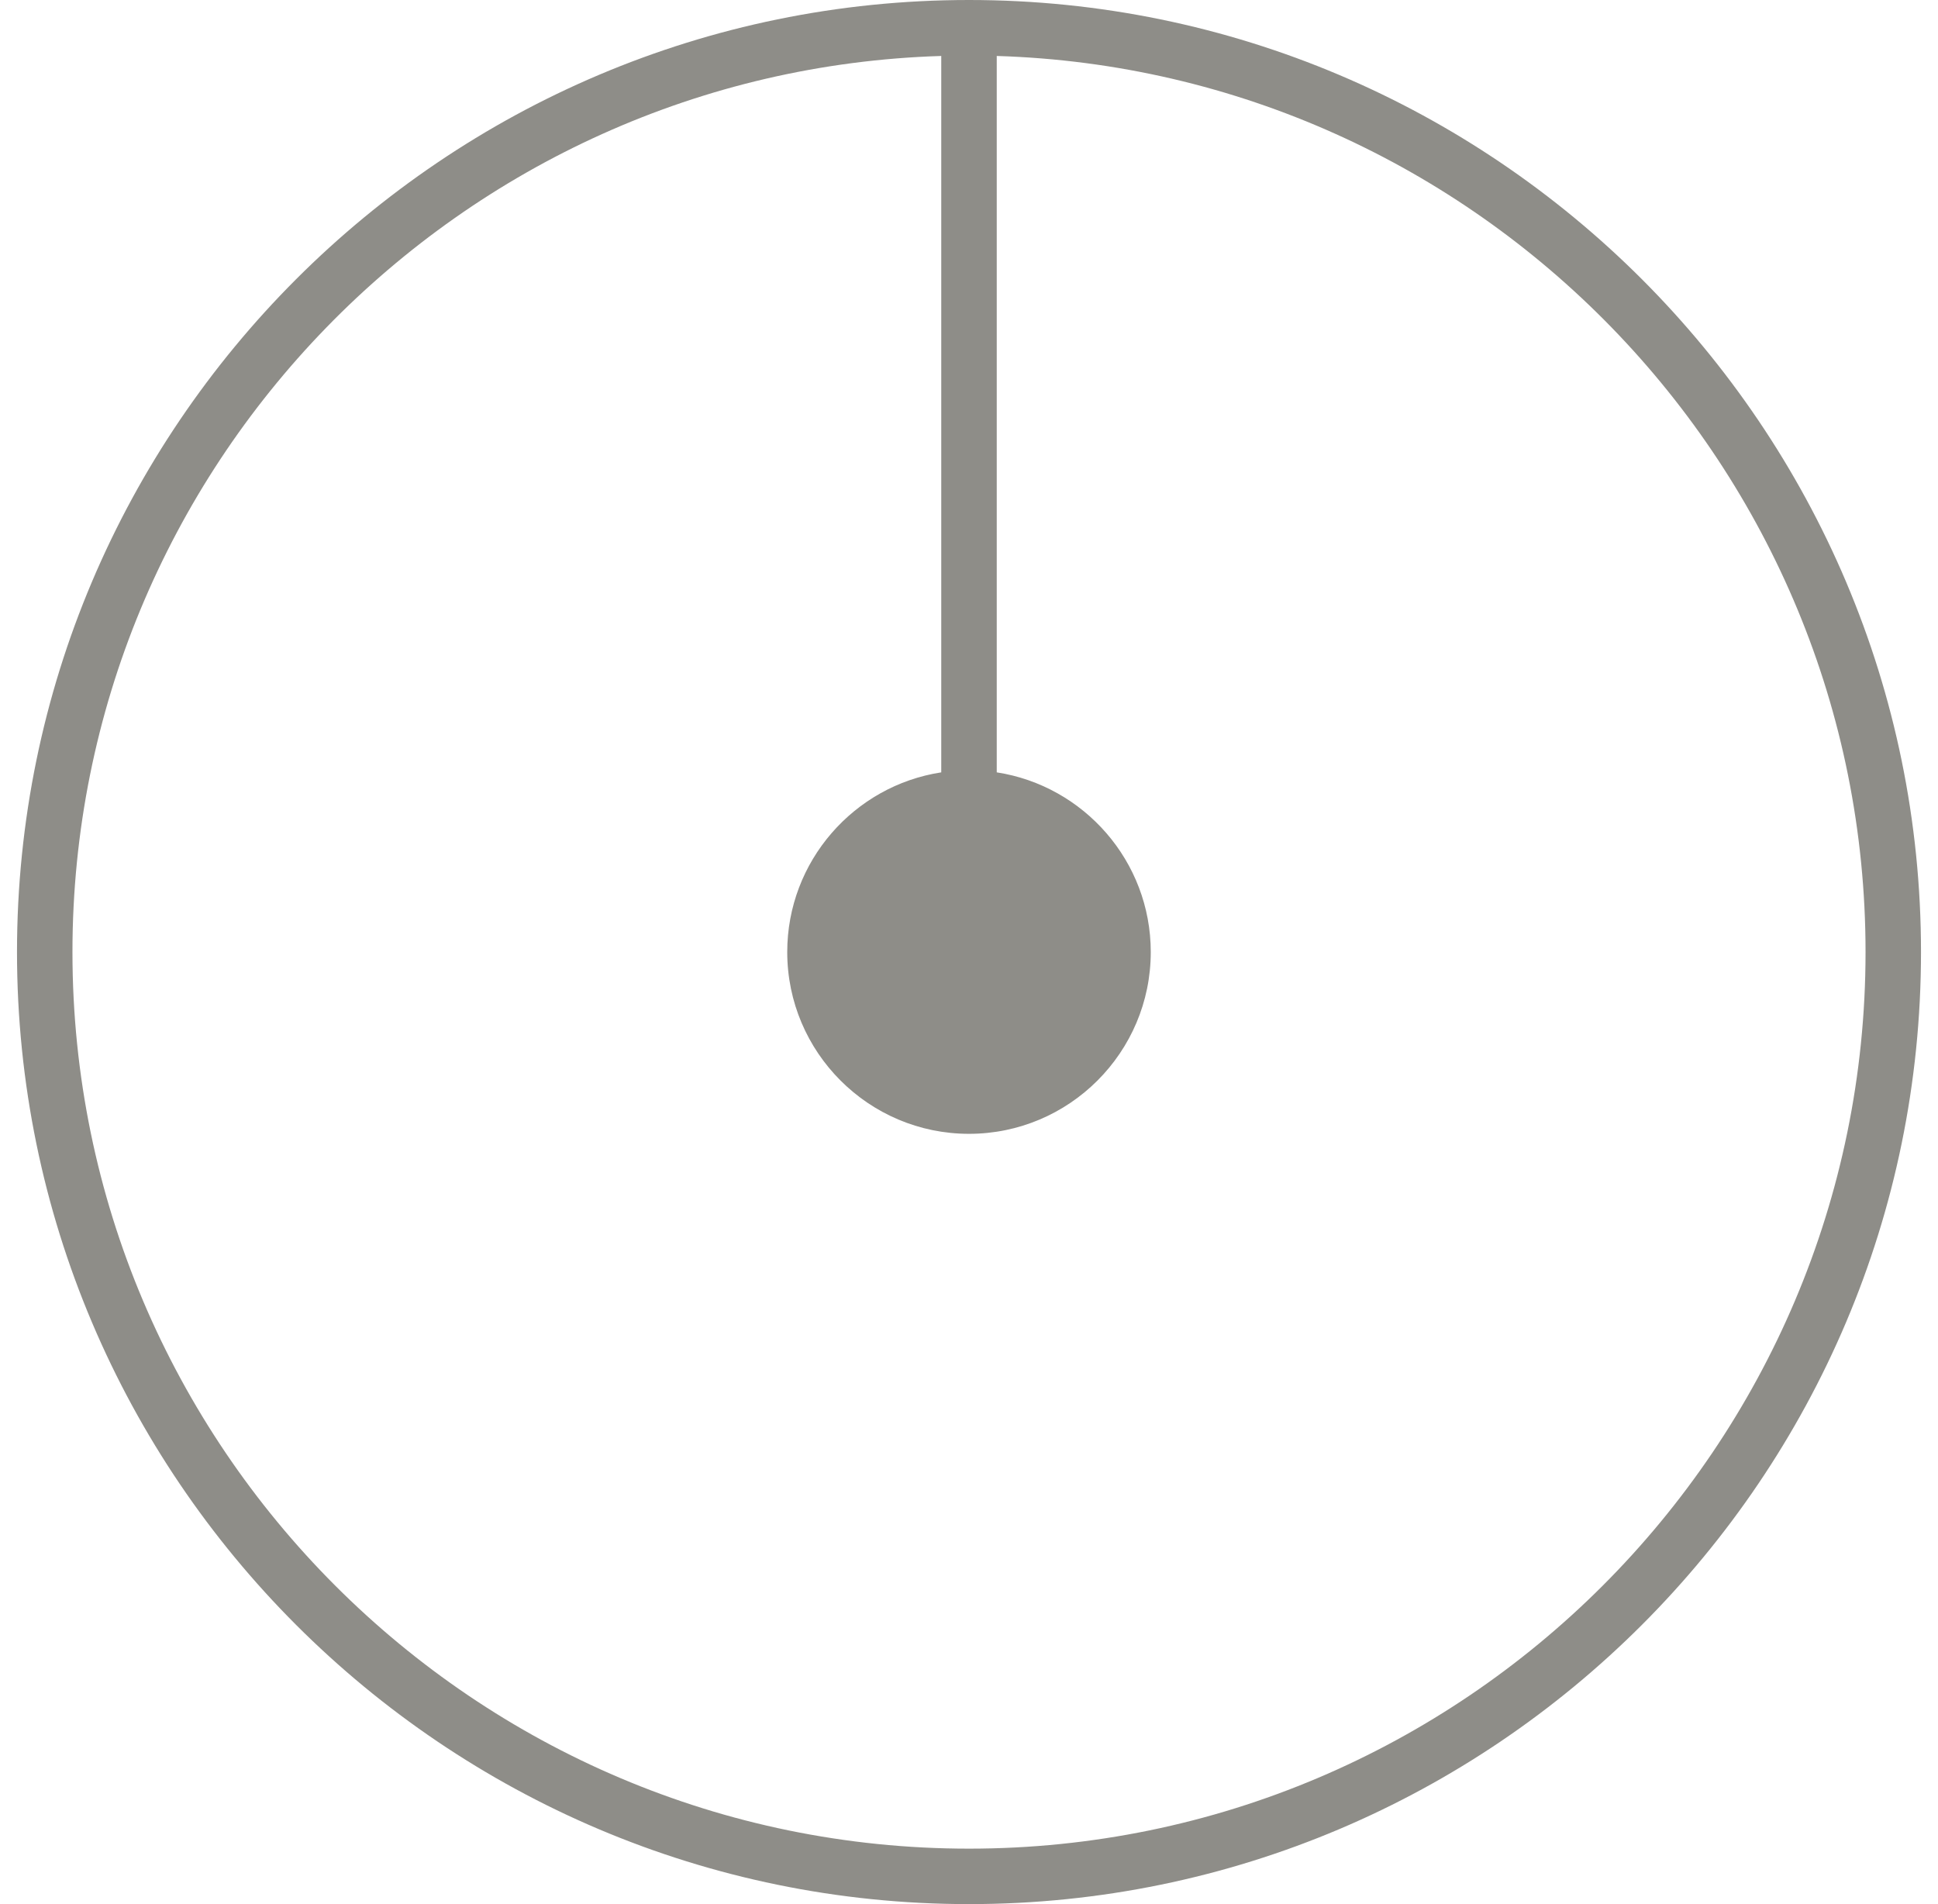
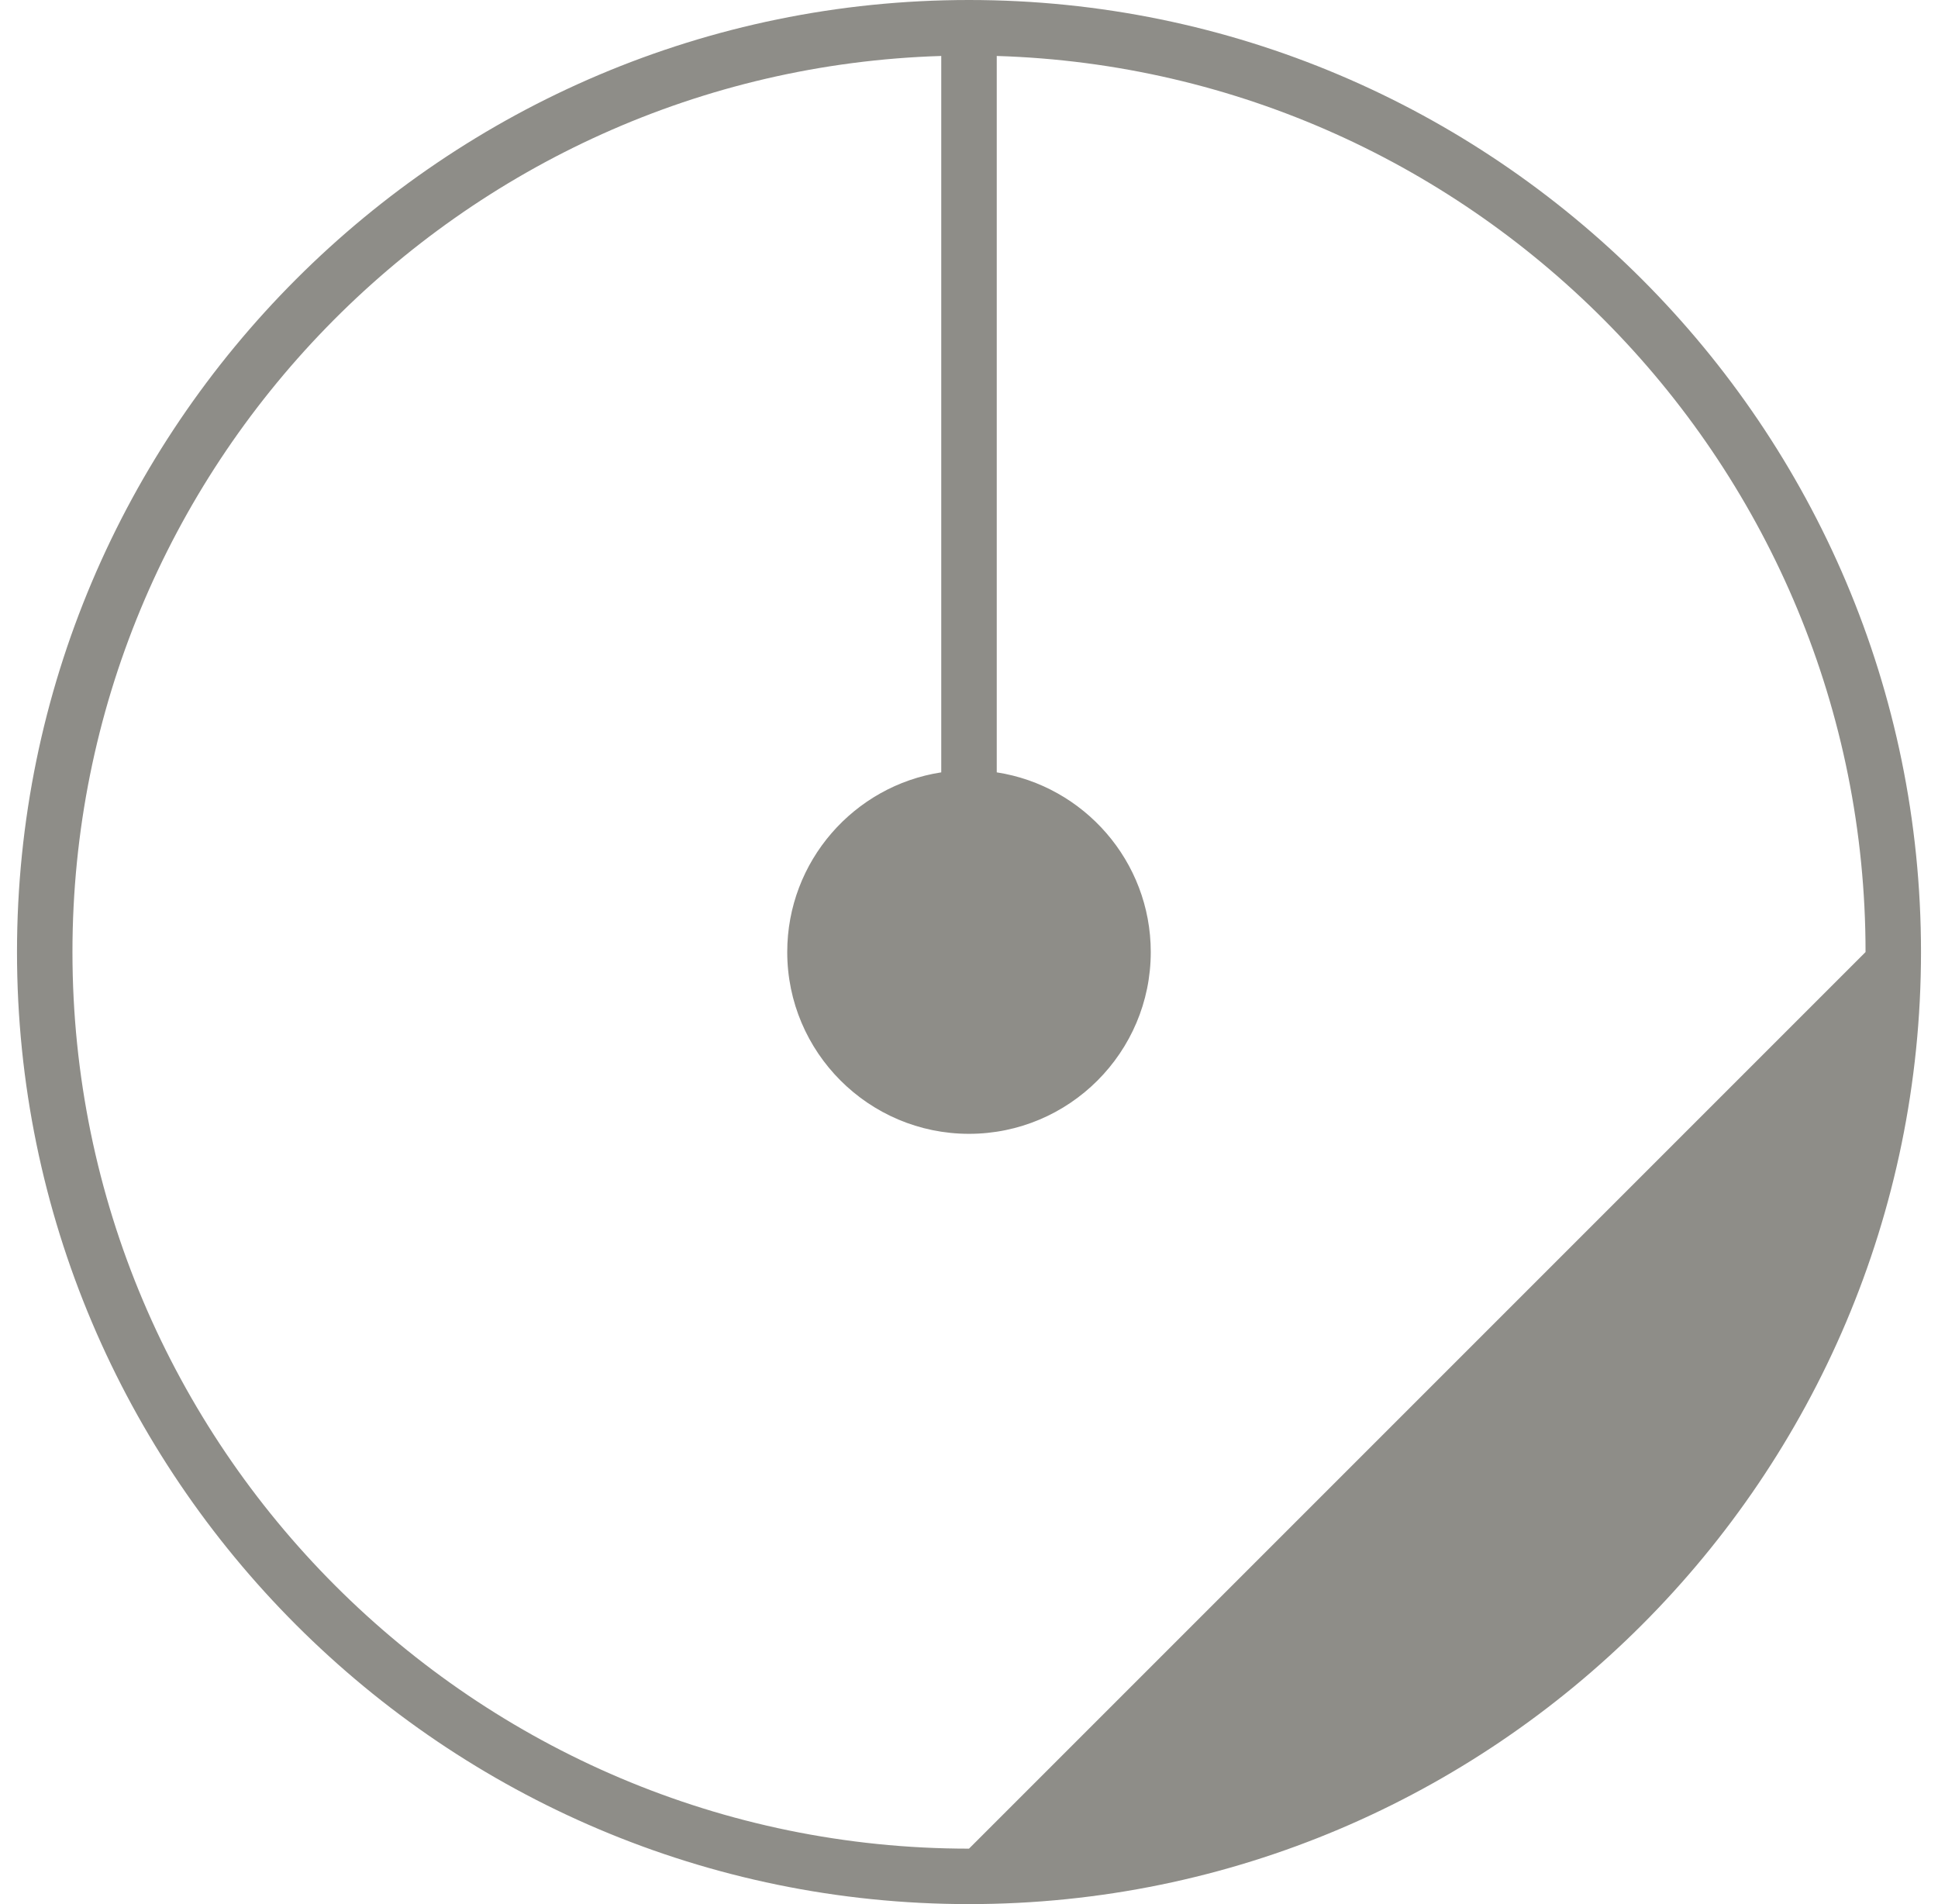
<svg xmlns="http://www.w3.org/2000/svg" width="57" height="56" viewBox="0 0 57 56" fill="none">
-   <path d="M28.5 0C13.061 0 0.5 12.561 0.5 28C0.5 43.439 13.061 56 28.5 56C43.939 56 56.5 43.439 56.5 28C56.5 12.561 43.939 0 28.5 0ZM28.5 54.369C13.961 54.369 2.131 42.541 2.131 28C2.131 13.733 13.521 2.078 27.684 1.646V22.715C25.122 23.108 23.154 25.328 23.154 28C23.154 30.947 25.551 33.346 28.5 33.346C31.449 33.346 33.846 30.949 33.846 28C33.846 25.33 31.878 23.11 29.316 22.715V1.646C43.479 2.078 54.869 13.733 54.869 28C54.869 42.539 43.039 54.369 28.5 54.369Z" fill="#8E8D88" />
+   <path d="M28.5 0C13.061 0 0.5 12.561 0.5 28C0.5 43.439 13.061 56 28.5 56C43.939 56 56.5 43.439 56.5 28C56.5 12.561 43.939 0 28.5 0ZM28.5 54.369C13.961 54.369 2.131 42.541 2.131 28C2.131 13.733 13.521 2.078 27.684 1.646V22.715C25.122 23.108 23.154 25.328 23.154 28C23.154 30.947 25.551 33.346 28.5 33.346C31.449 33.346 33.846 30.949 33.846 28C33.846 25.33 31.878 23.11 29.316 22.715V1.646C43.479 2.078 54.869 13.733 54.869 28Z" fill="#8E8D88" />
</svg>